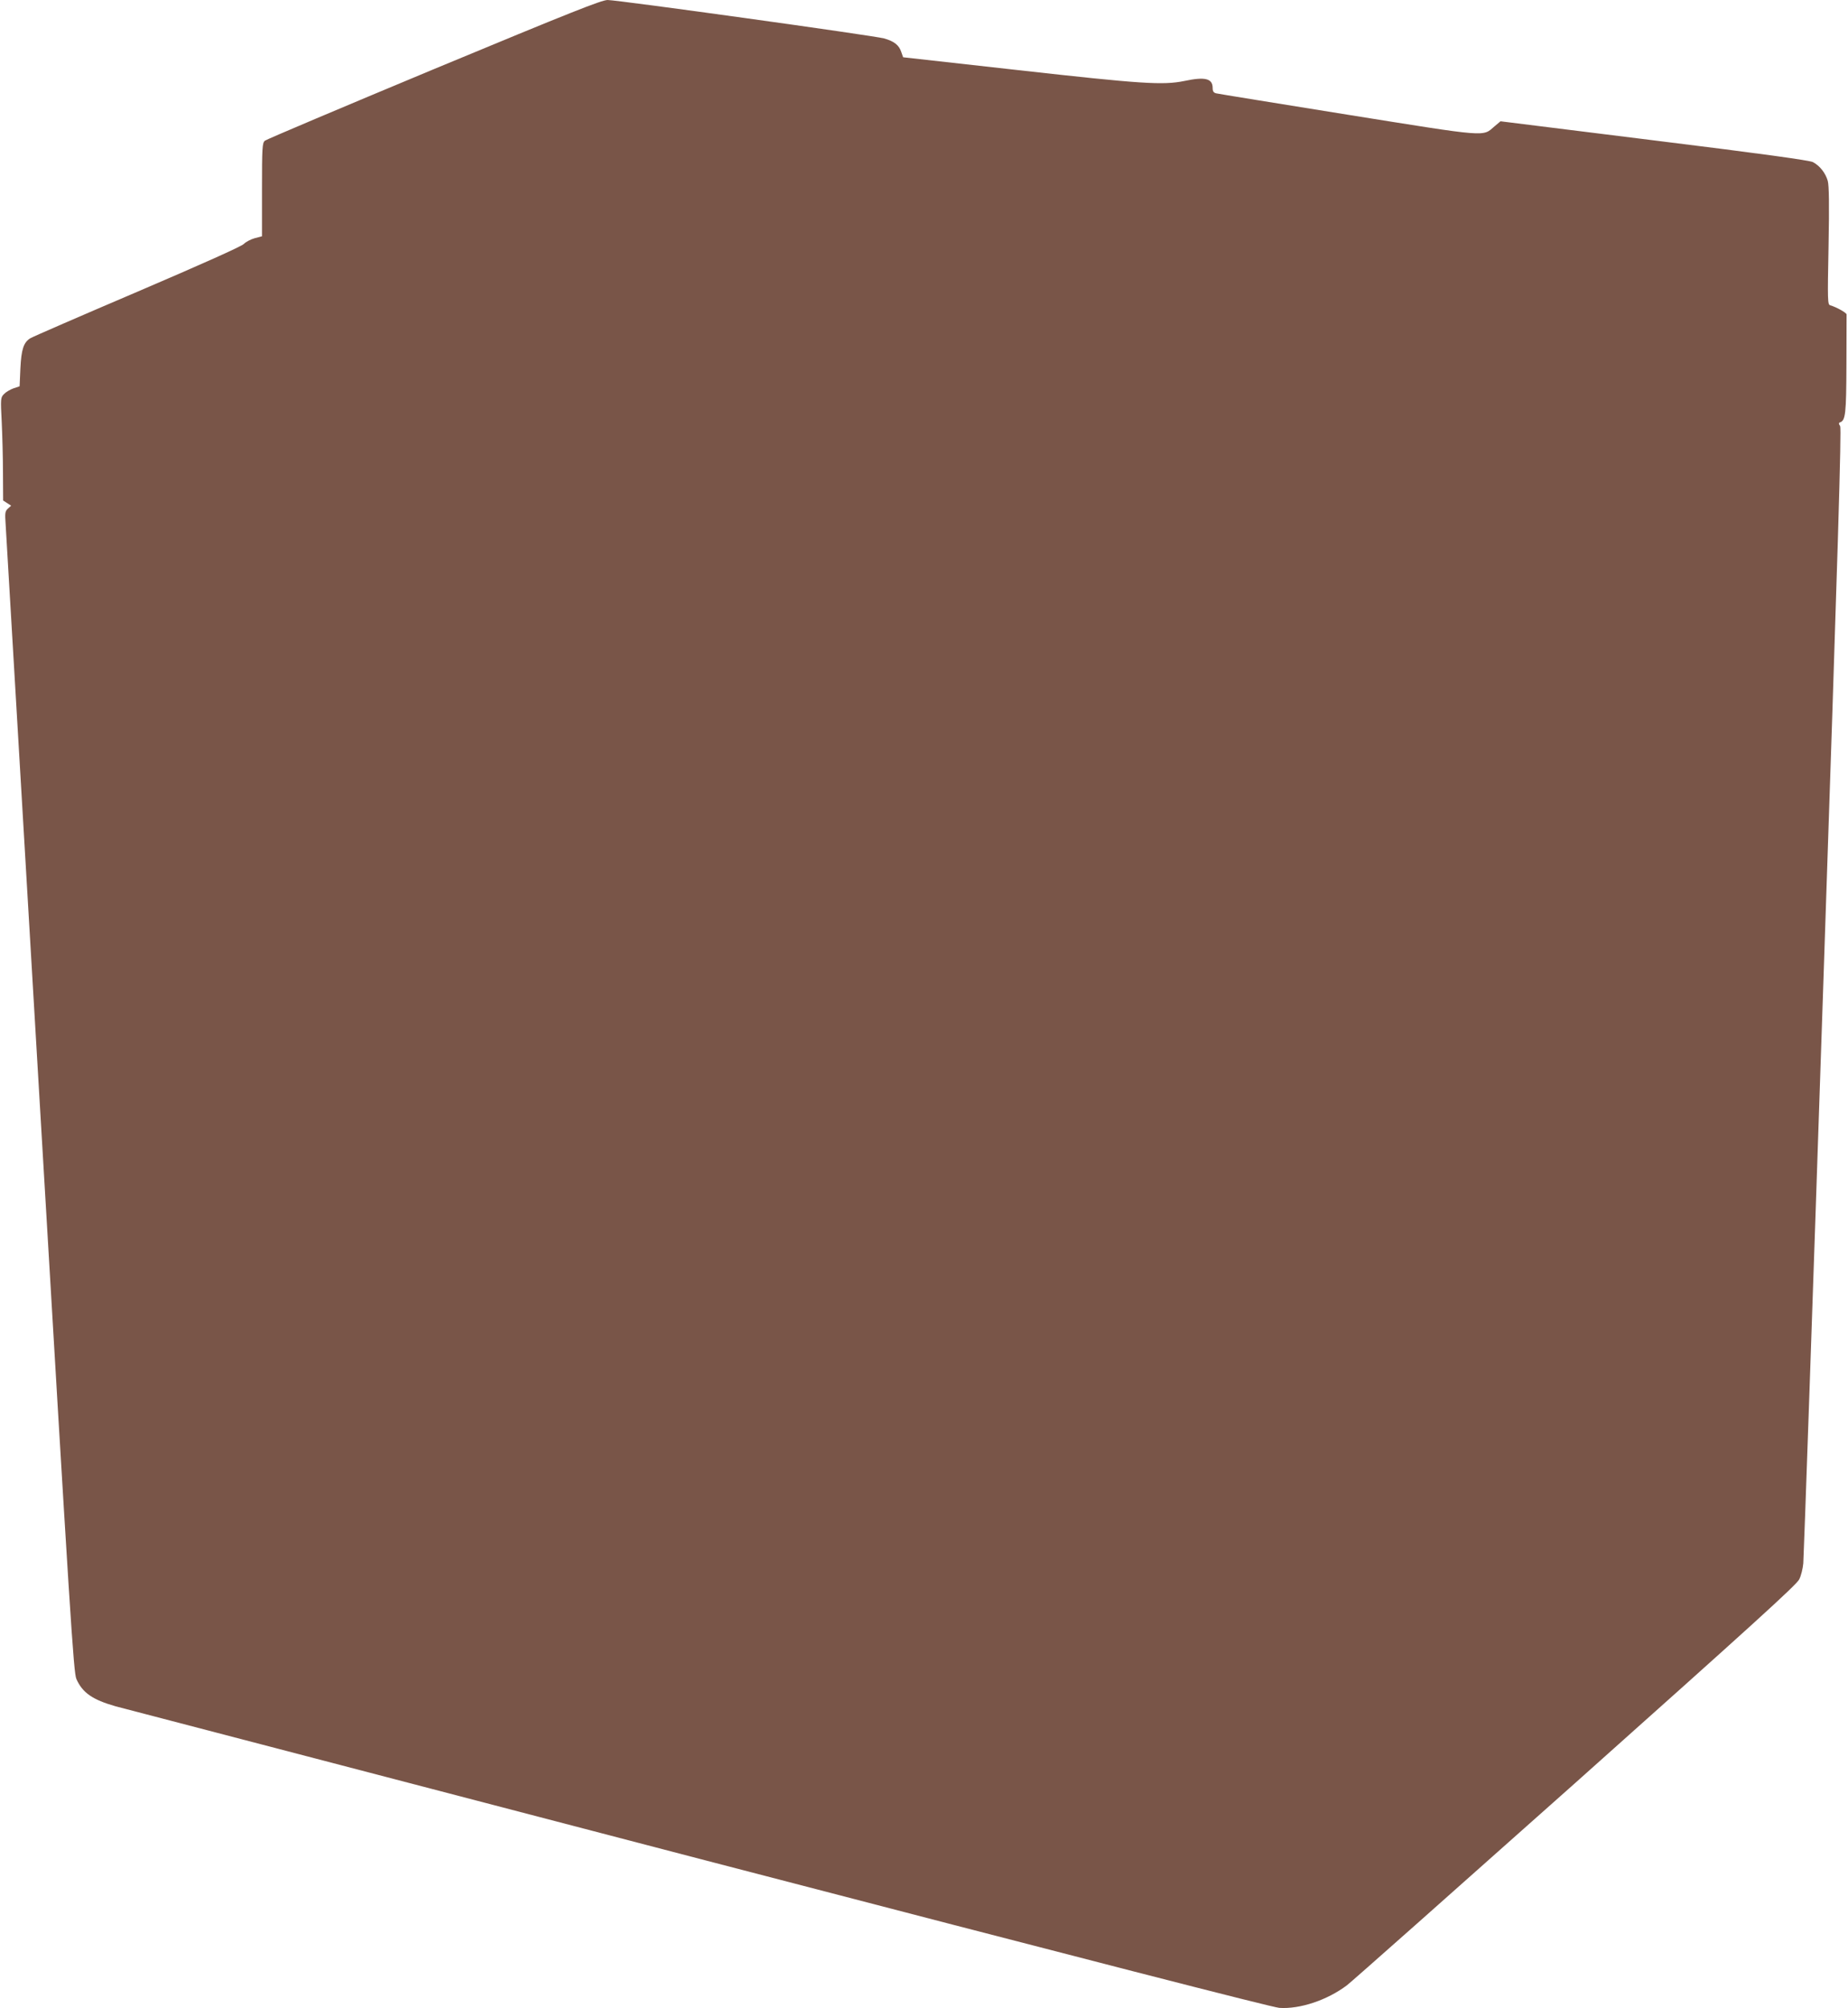
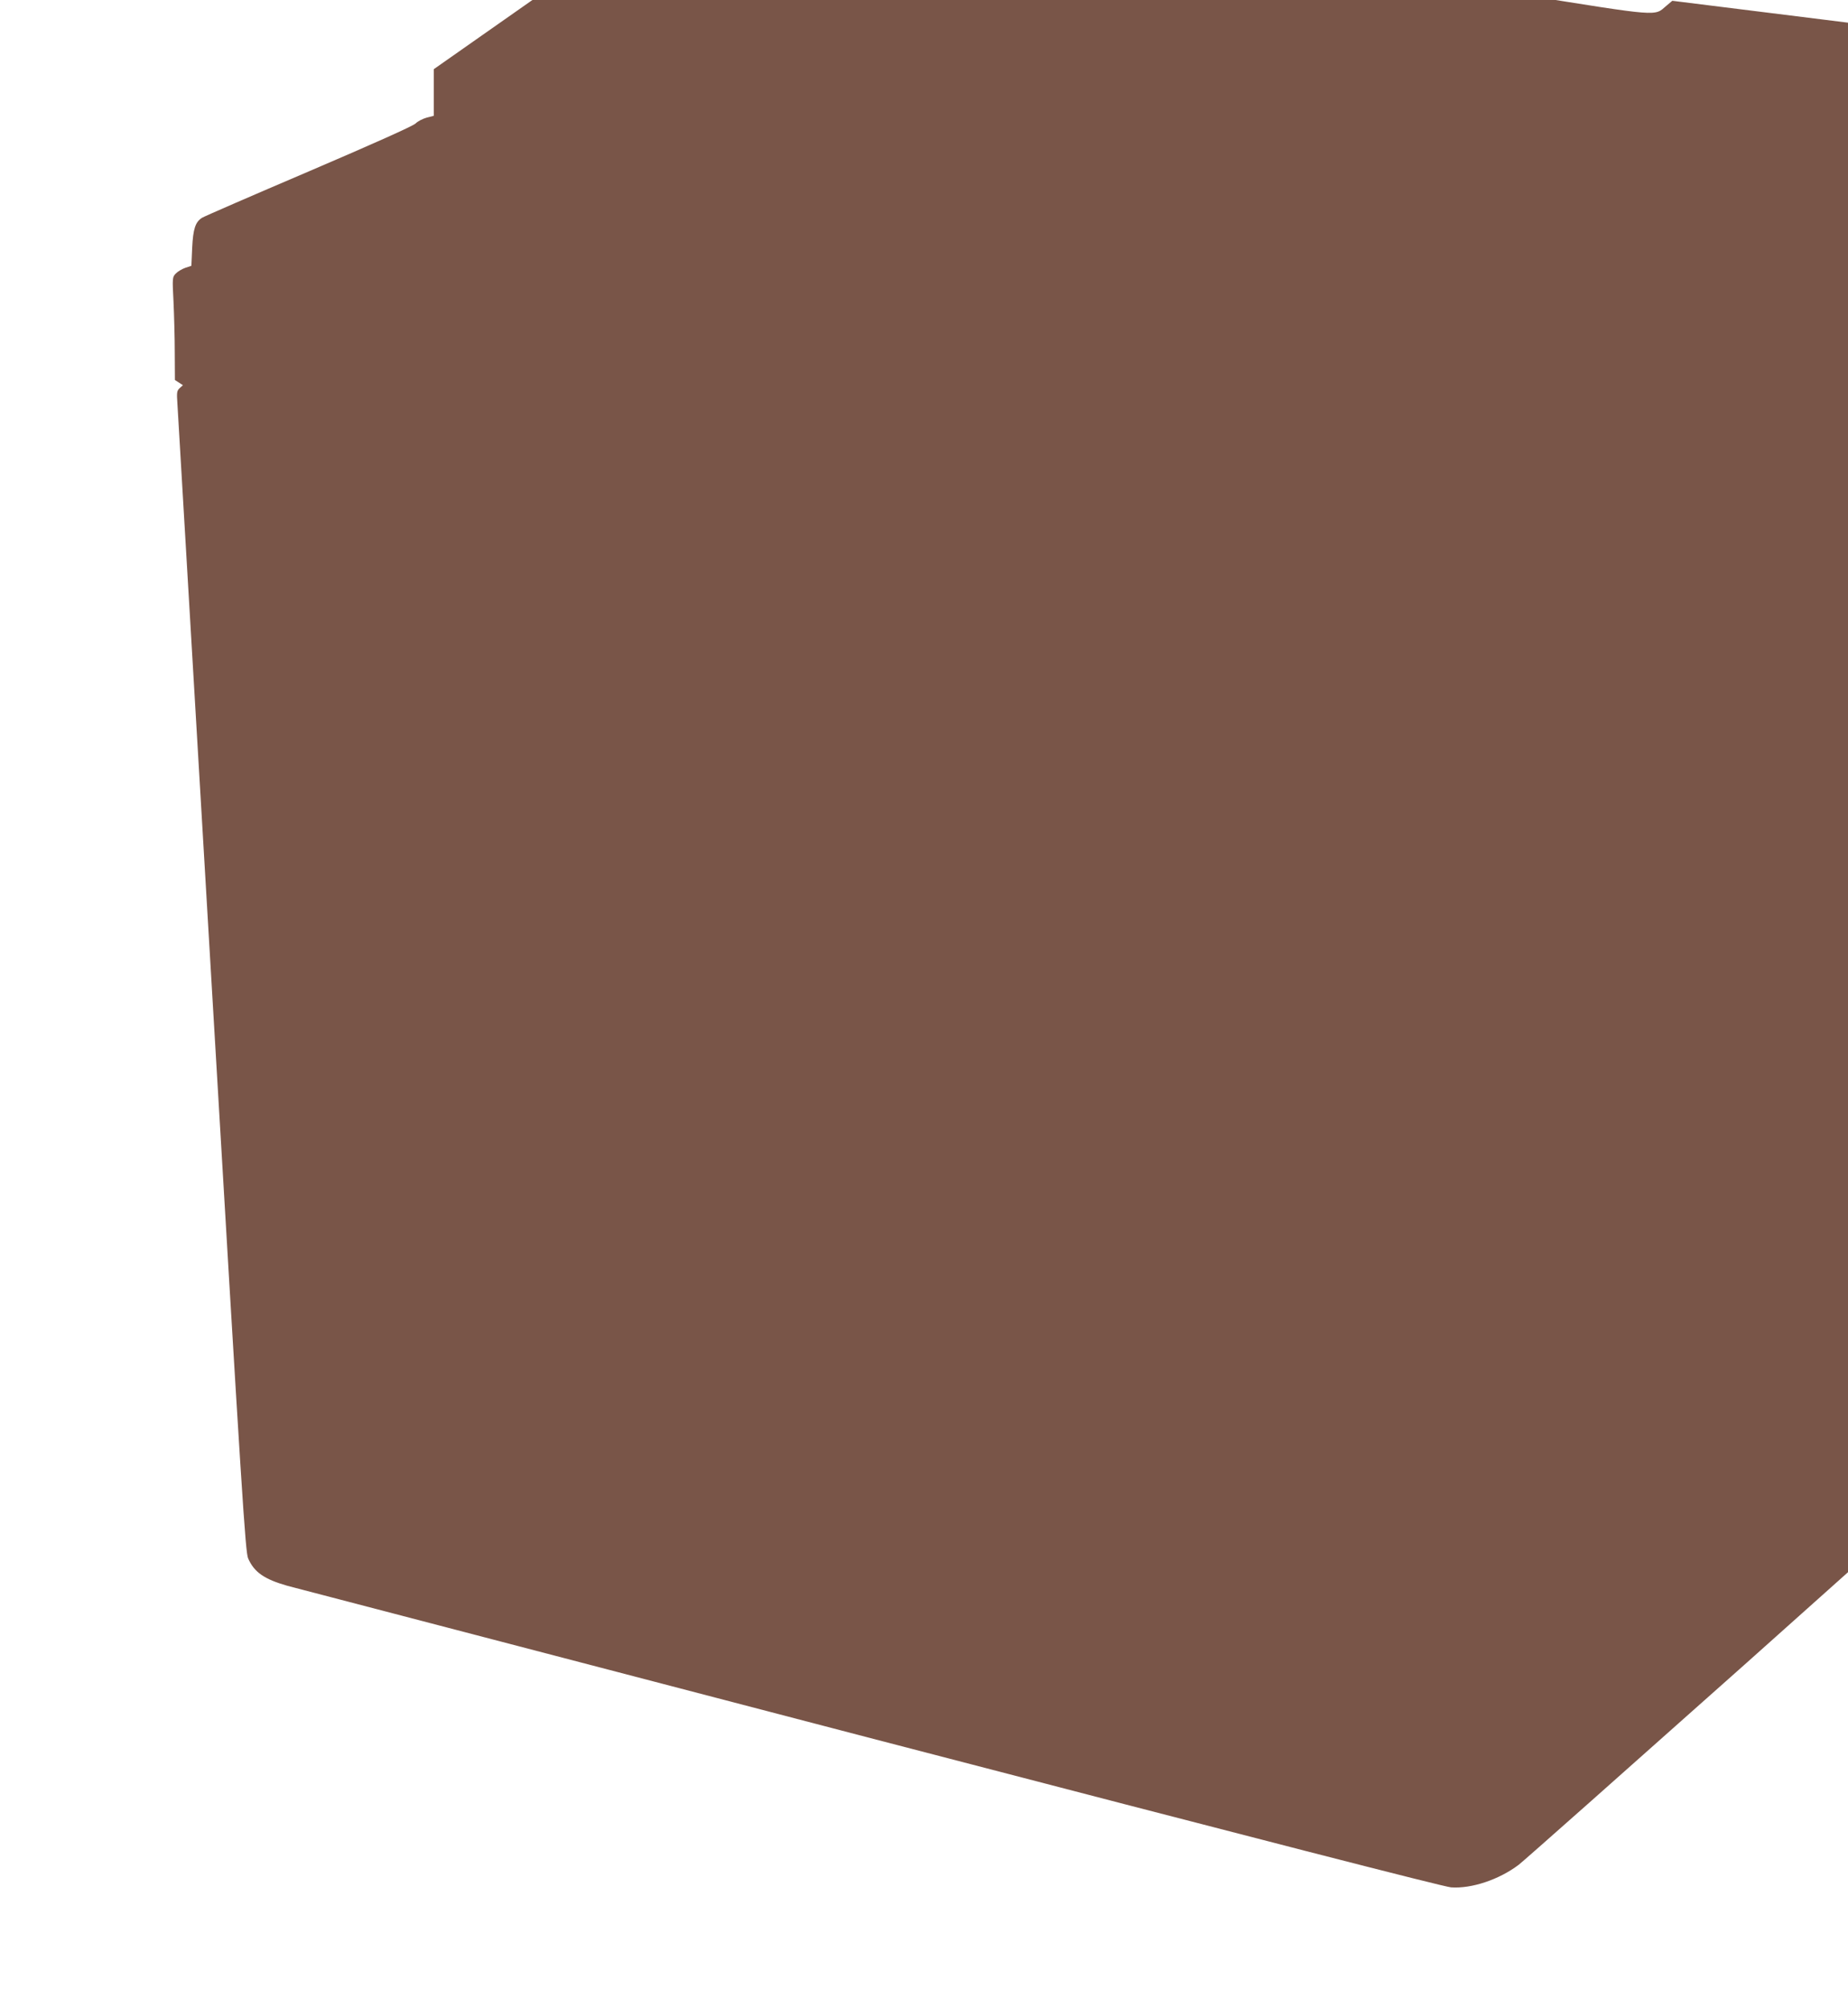
<svg xmlns="http://www.w3.org/2000/svg" version="1.0" width="1178pt" height="1280pt" viewBox="0 0 1178 1280" preserveAspectRatio="xMidYMid meet">
  <g transform="translate(0,1280) scale(0.1,-0.1)" fill="#795548" stroke="none">
-     <path d="M2765 12359 c-583 -243 -1068 -448 -1077 -456 -16 -15 -18 -43 -18 -312 l0 -297 -46 -12 c-25 -7 -56 -23 -70 -37 -16 -16 -266 -128 -682 -306 -361 -154 -667 -287 -679 -295 -43 -27 -57 -71 -63 -192 l-5 -114 -39 -13 c-22 -8 -49 -24 -61 -37 -21 -22 -22 -27 -14 -178 4 -85 8 -233 8 -327 l1 -173 25 -16 26 -17 -21 -19 c-18 -17 -19 -27 -14 -101 3 -45 101 -1709 218 -3697 195 -3308 215 -3620 233 -3661 39 -88 103 -132 250 -174 48 -13 1722 -450 3718 -971 2488 -648 3652 -947 3700 -951 131 -9 305 49 431 144 28 21 683 602 1457 1291 1121 1000 1410 1262 1426 1296 12 23 23 69 26 102 3 32 60 1672 126 3644 97 2874 118 3589 109 3604 -10 15 -10 21 -1 24 35 12 40 53 41 368 1 170 1 314 1 320 -1 11 -65 47 -104 58 -17 5 -18 25 -11 378 5 270 3 385 -5 415 -14 50 -51 97 -95 120 -22 11 -322 53 -1011 138 l-980 122 -38 -32 c-78 -67 -31 -71 -937 74 -448 72 -825 133 -837 136 -17 4 -23 13 -23 34 0 61 -48 73 -180 45 -136 -28 -273 -19 -1059 69 l-734 82 -12 34 c-14 43 -45 68 -109 86 -64 18 -1699 245 -1763 245 -40 -1 -227 -75 -1108 -441z" />
+     <path d="M2765 12359 l0 -297 -46 -12 c-25 -7 -56 -23 -70 -37 -16 -16 -266 -128 -682 -306 -361 -154 -667 -287 -679 -295 -43 -27 -57 -71 -63 -192 l-5 -114 -39 -13 c-22 -8 -49 -24 -61 -37 -21 -22 -22 -27 -14 -178 4 -85 8 -233 8 -327 l1 -173 25 -16 26 -17 -21 -19 c-18 -17 -19 -27 -14 -101 3 -45 101 -1709 218 -3697 195 -3308 215 -3620 233 -3661 39 -88 103 -132 250 -174 48 -13 1722 -450 3718 -971 2488 -648 3652 -947 3700 -951 131 -9 305 49 431 144 28 21 683 602 1457 1291 1121 1000 1410 1262 1426 1296 12 23 23 69 26 102 3 32 60 1672 126 3644 97 2874 118 3589 109 3604 -10 15 -10 21 -1 24 35 12 40 53 41 368 1 170 1 314 1 320 -1 11 -65 47 -104 58 -17 5 -18 25 -11 378 5 270 3 385 -5 415 -14 50 -51 97 -95 120 -22 11 -322 53 -1011 138 l-980 122 -38 -32 c-78 -67 -31 -71 -937 74 -448 72 -825 133 -837 136 -17 4 -23 13 -23 34 0 61 -48 73 -180 45 -136 -28 -273 -19 -1059 69 l-734 82 -12 34 c-14 43 -45 68 -109 86 -64 18 -1699 245 -1763 245 -40 -1 -227 -75 -1108 -441z" />
  </g>
</svg>